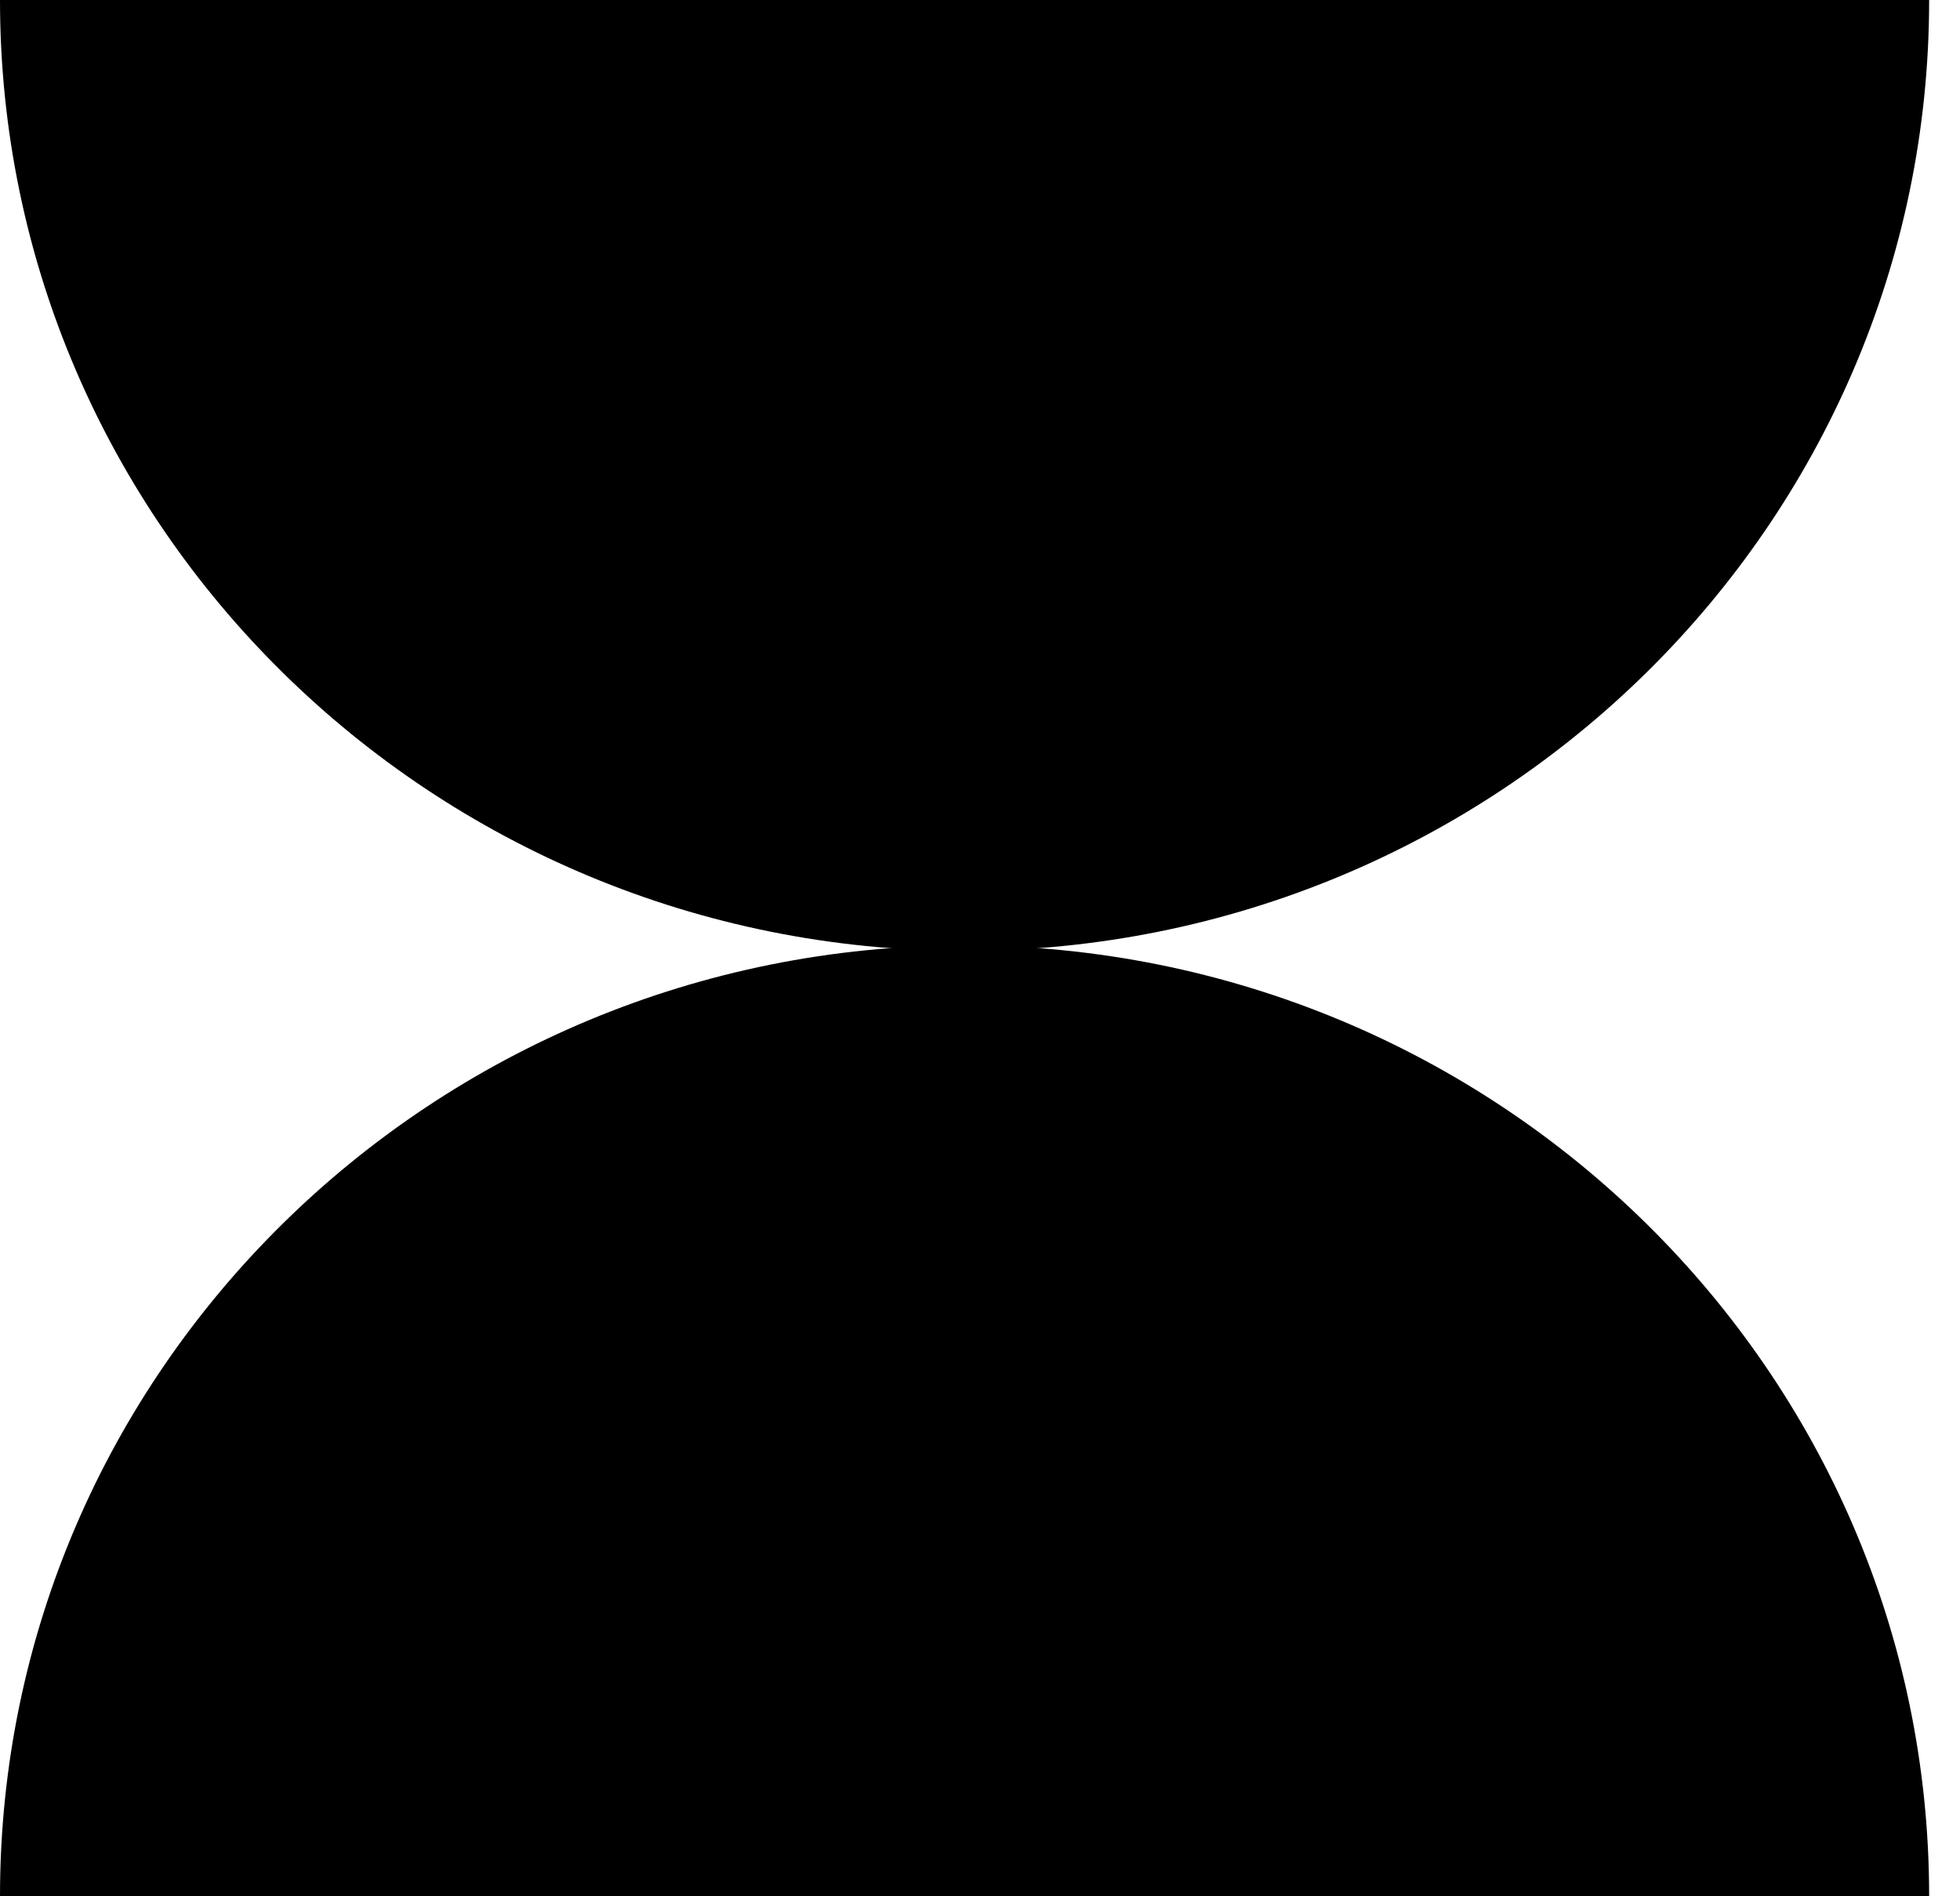
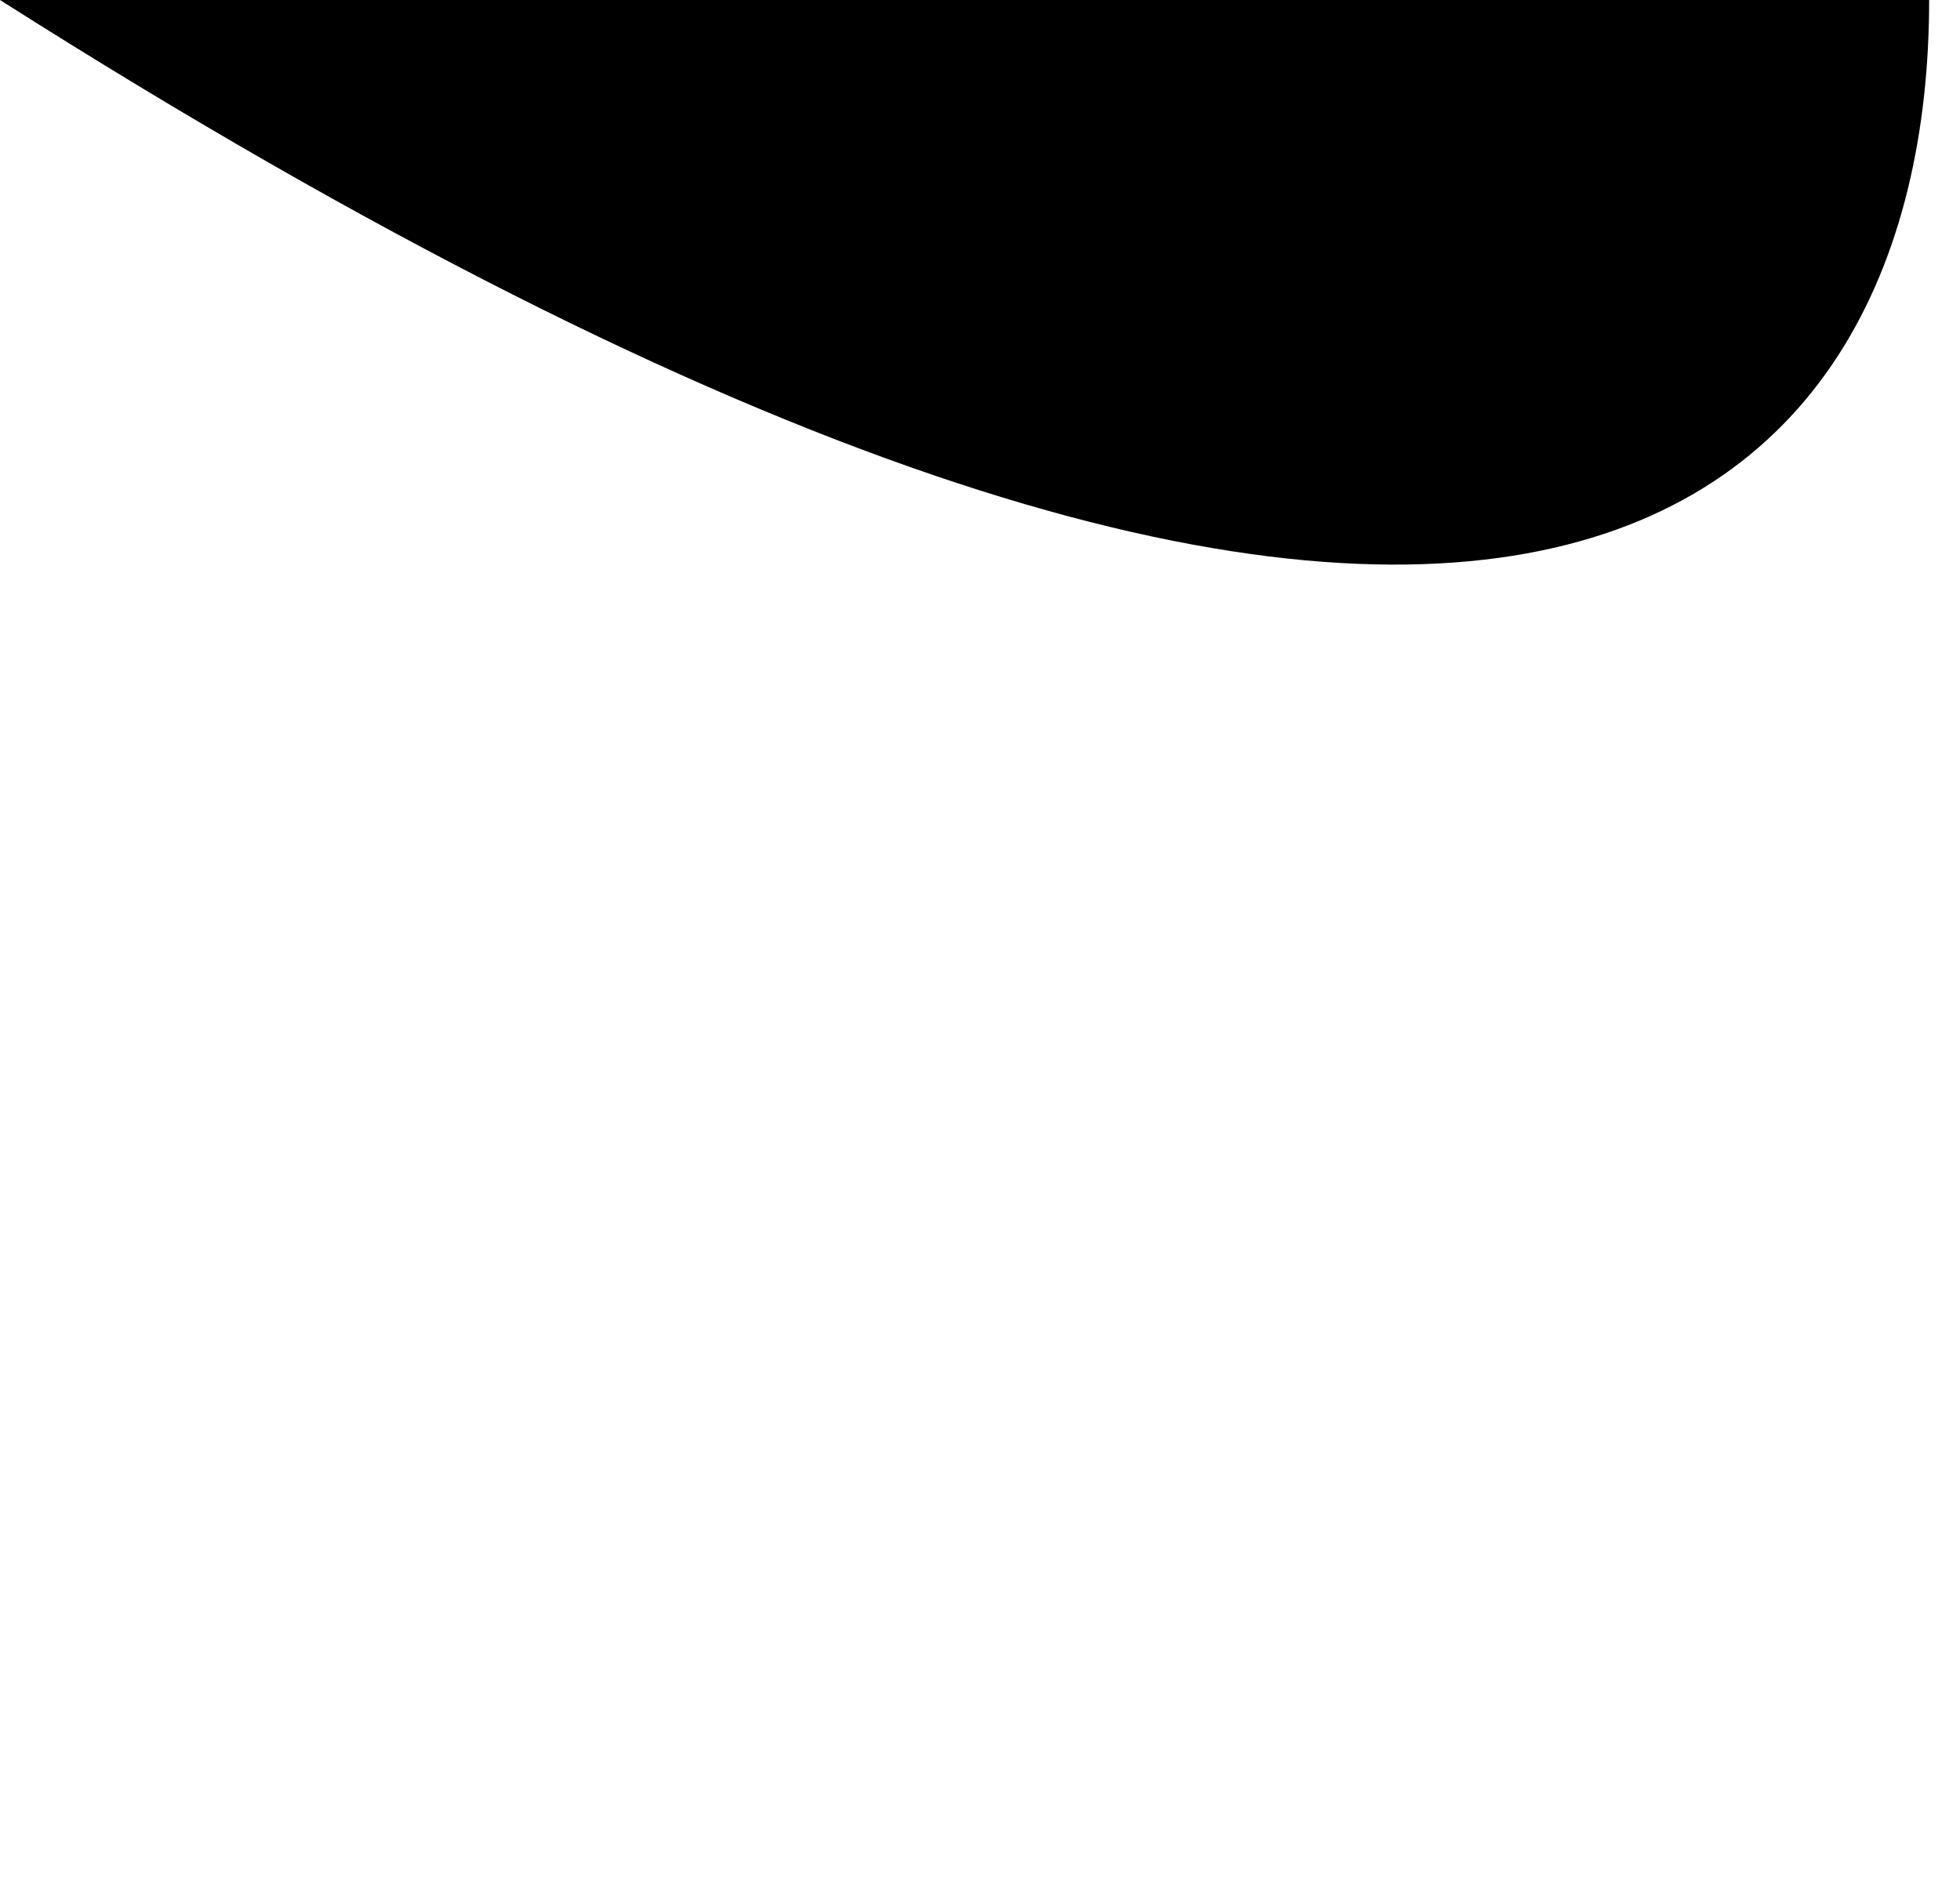
<svg xmlns="http://www.w3.org/2000/svg" width="62" height="60" viewBox="0 0 62 60" fill="none">
-   <path d="M61.026 0H0C0 16.617 13.661 30.088 30.512 30.088C47.362 30.088 61.024 16.617 61.024 0H61.026Z" fill="black" />
-   <path d="M61.026 60H0C0 43.383 13.661 29.912 30.512 29.912C47.362 29.912 61.024 43.383 61.024 60H61.026Z" fill="black" />
+   <path d="M61.026 0H0C47.362 30.088 61.024 16.617 61.024 0H61.026Z" fill="black" />
</svg>